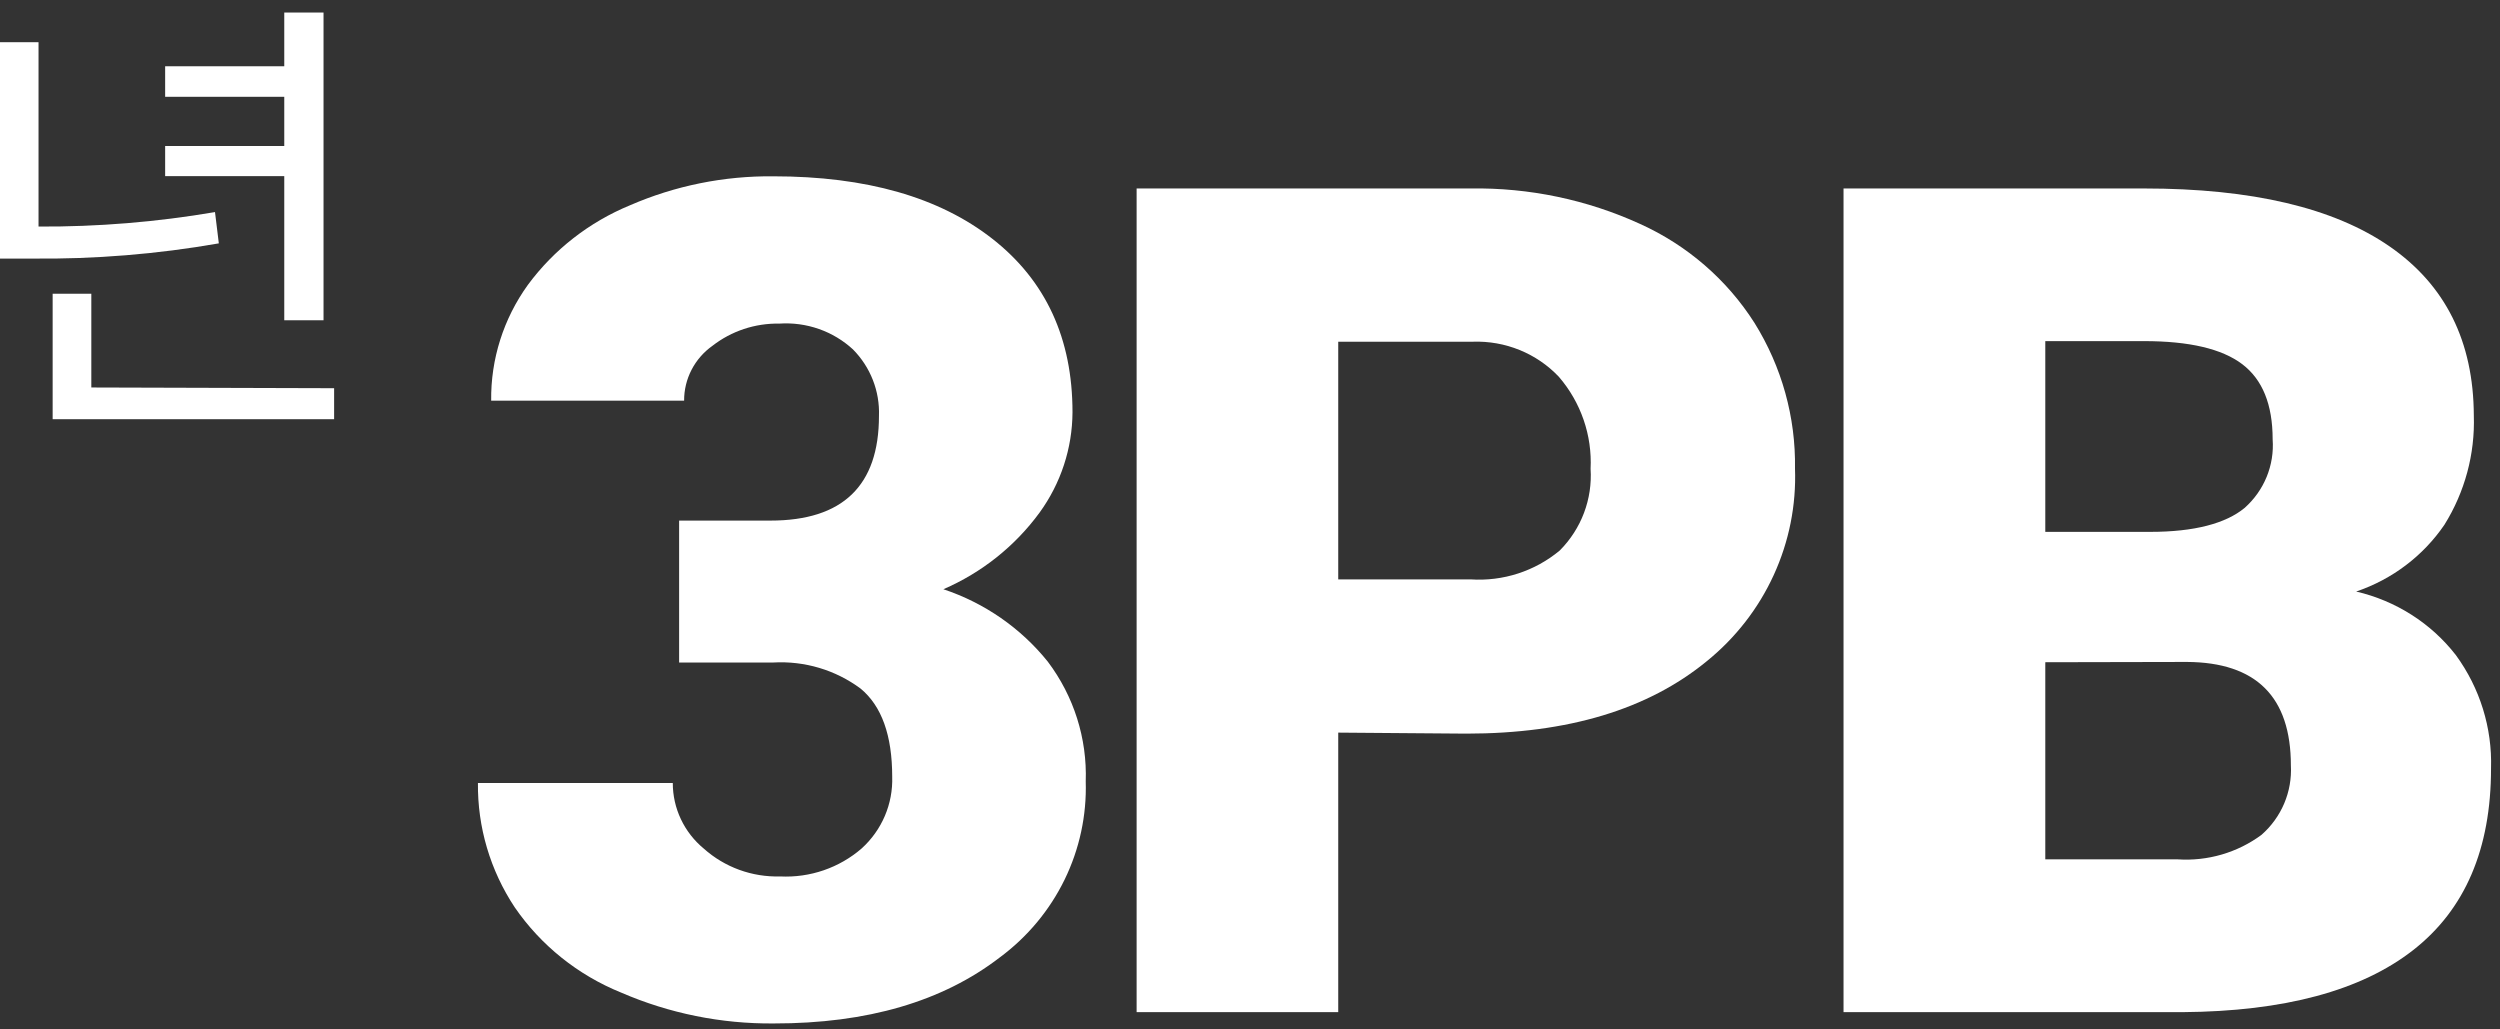
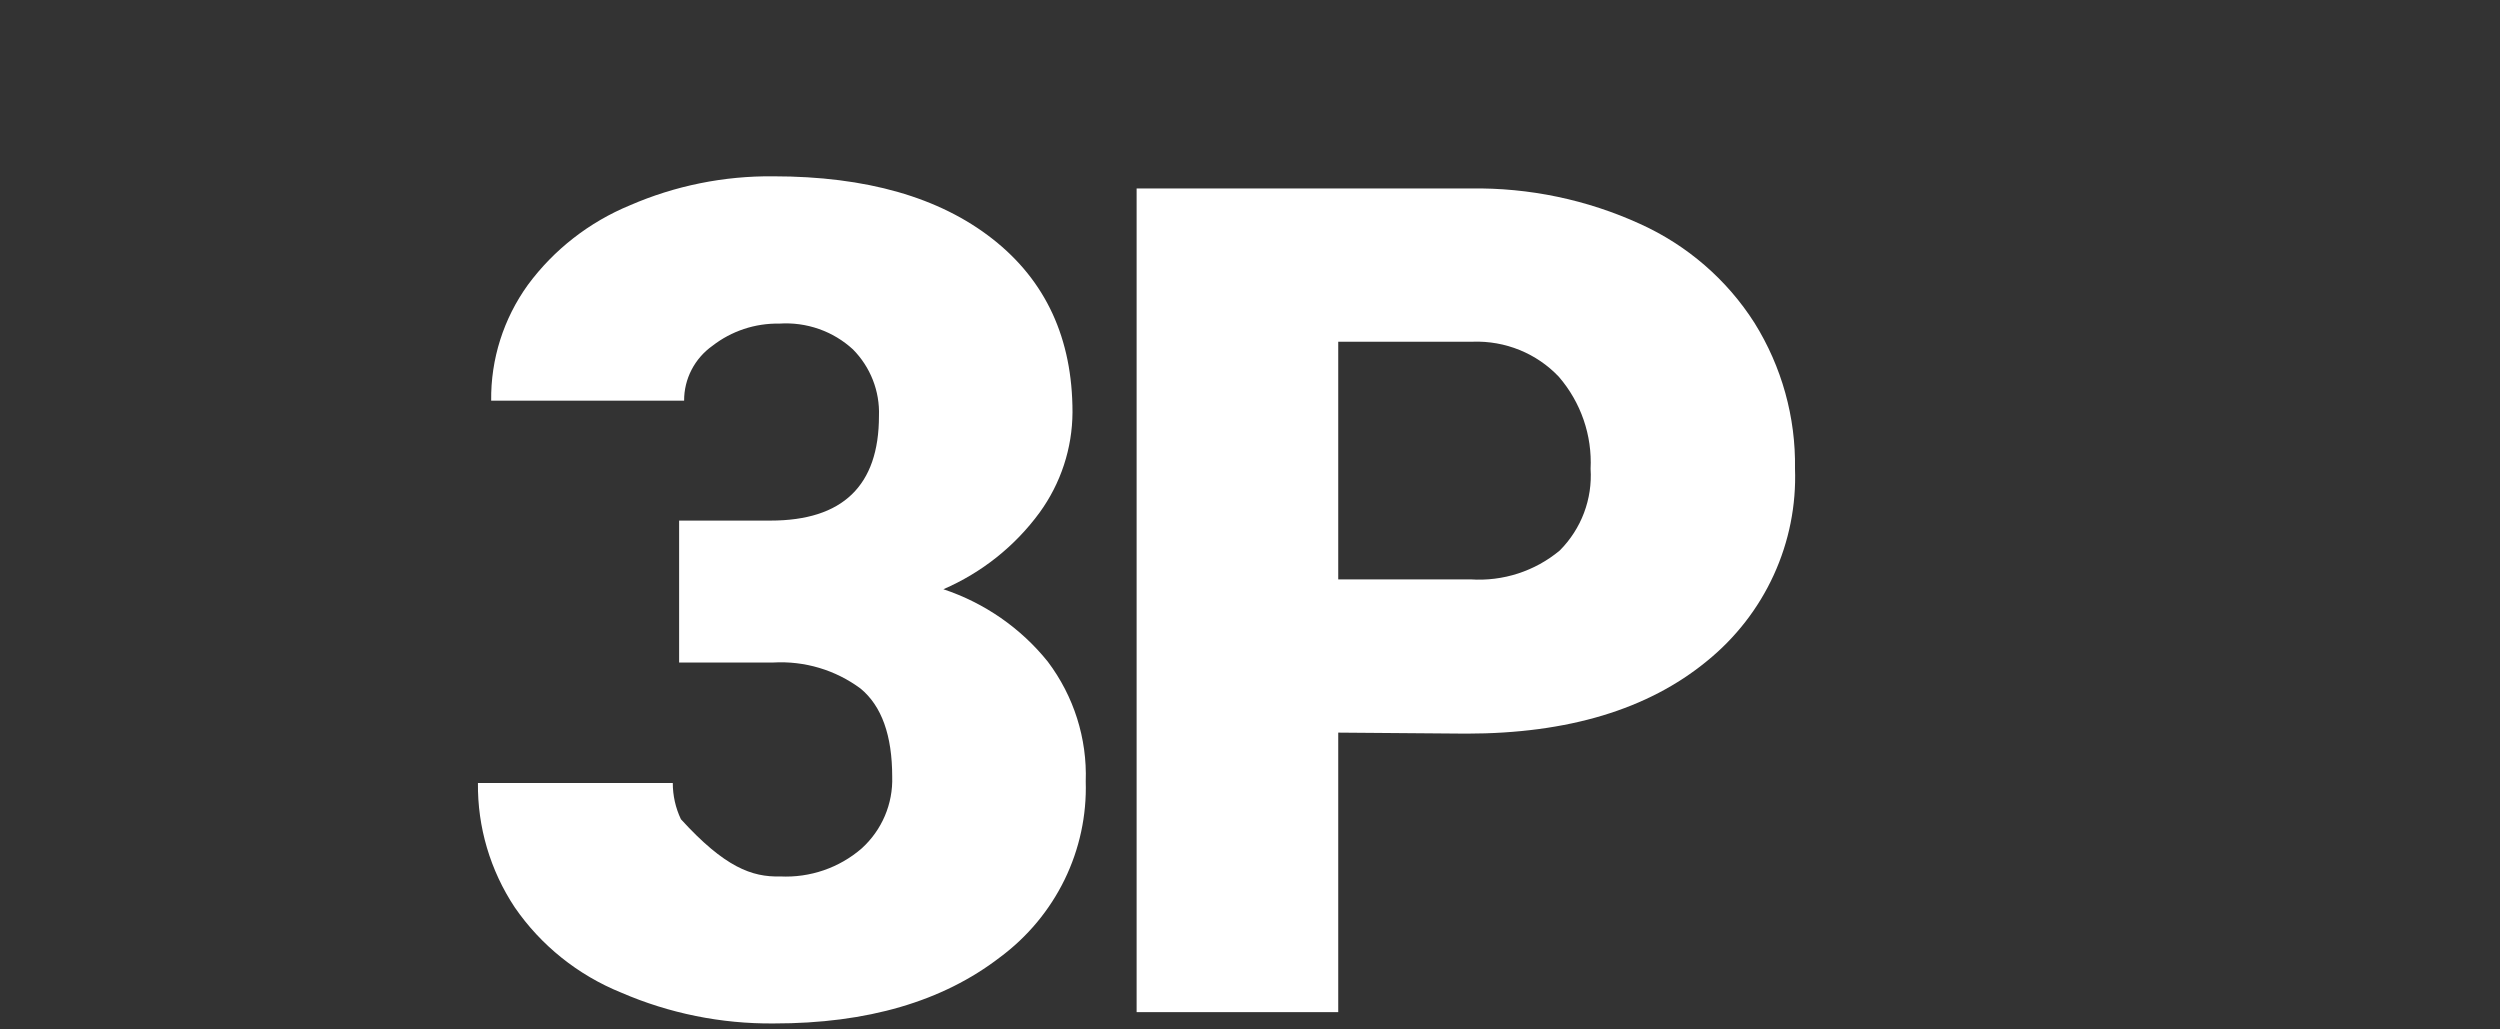
<svg xmlns="http://www.w3.org/2000/svg" width="170" height="70" viewBox="0 0 170 70" fill="none">
  <rect x="0" y="0" width="170" height="70" fill="#333333" stroke="none" />
-   <path d="M46.18 35.4H52.39C57.31 35.4 59.77 33.026 59.77 28.279C59.8 27.447 59.659 26.617 59.355 25.84C59.051 25.063 58.59 24.355 58 23.758C57.333 23.145 56.545 22.672 55.685 22.371C54.825 22.069 53.911 21.945 53 22.005C51.352 21.974 49.744 22.507 48.45 23.512C47.849 23.938 47.361 24.498 47.025 25.148C46.69 25.797 46.516 26.516 46.52 27.245H33.4C33.364 24.424 34.24 21.665 35.9 19.366C37.668 16.972 40.068 15.102 42.84 13.959C45.908 12.627 49.228 11.956 52.58 11.989C58.907 11.989 63.88 13.41 67.5 16.253C71.12 19.096 72.93 23.023 72.93 28.033C72.919 30.481 72.137 32.866 70.69 34.858C69.021 37.138 66.763 38.937 64.15 40.068C66.95 41 69.415 42.71 71.25 44.992C73.022 47.341 73.931 50.213 73.83 53.137C73.9 55.444 73.407 57.734 72.393 59.815C71.378 61.895 69.872 63.706 68 65.094C64.1 68.101 58.97 69.602 52.61 69.595C49.042 69.626 45.507 68.911 42.24 67.497C39.3 66.306 36.782 64.289 35 61.696C33.336 59.185 32.466 56.244 32.5 53.246H45.75C45.749 54.096 45.937 54.937 46.302 55.707C46.666 56.478 47.198 57.161 47.86 57.707C49.277 58.974 51.137 59.652 53.05 59.598C55.082 59.699 57.074 59.013 58.6 57.688C59.279 57.07 59.815 56.316 60.172 55.477C60.529 54.637 60.699 53.732 60.67 52.822C60.67 50.005 59.953 48.006 58.52 46.824C56.816 45.558 54.711 44.93 52.58 45.051H46.18V35.4Z" fill="white" />
+   <path d="M46.18 35.4H52.39C57.31 35.4 59.77 33.026 59.77 28.279C59.8 27.447 59.659 26.617 59.355 25.84C59.051 25.063 58.59 24.355 58 23.758C57.333 23.145 56.545 22.672 55.685 22.371C54.825 22.069 53.911 21.945 53 22.005C51.352 21.974 49.744 22.507 48.45 23.512C47.849 23.938 47.361 24.498 47.025 25.148C46.69 25.797 46.516 26.516 46.52 27.245H33.4C33.364 24.424 34.24 21.665 35.9 19.366C37.668 16.972 40.068 15.102 42.84 13.959C45.908 12.627 49.228 11.956 52.58 11.989C58.907 11.989 63.88 13.41 67.5 16.253C71.12 19.096 72.93 23.023 72.93 28.033C72.919 30.481 72.137 32.866 70.69 34.858C69.021 37.138 66.763 38.937 64.15 40.068C66.95 41 69.415 42.71 71.25 44.992C73.022 47.341 73.931 50.213 73.83 53.137C73.9 55.444 73.407 57.734 72.393 59.815C71.378 61.895 69.872 63.706 68 65.094C64.1 68.101 58.97 69.602 52.61 69.595C49.042 69.626 45.507 68.911 42.24 67.497C39.3 66.306 36.782 64.289 35 61.696C33.336 59.185 32.466 56.244 32.5 53.246H45.75C45.749 54.096 45.937 54.937 46.302 55.707C49.277 58.974 51.137 59.652 53.05 59.598C55.082 59.699 57.074 59.013 58.6 57.688C59.279 57.07 59.815 56.316 60.172 55.477C60.529 54.637 60.699 53.732 60.67 52.822C60.67 50.005 59.953 48.006 58.52 46.824C56.816 45.558 54.711 44.93 52.58 45.051H46.18V35.4Z" fill="white" />
  <path d="M91 49.818V68.826H77.29V12.816H100C103.979 12.755 107.92 13.579 111.53 15.229C114.734 16.68 117.438 19.021 119.31 21.965C121.162 24.941 122.116 28.374 122.06 31.863C122.15 34.354 121.655 36.832 120.614 39.103C119.574 41.375 118.015 43.38 116.06 44.962C112.06 48.245 106.61 49.887 99.71 49.887L91 49.818ZM91 39.398H100C102.207 39.545 104.384 38.838 106.07 37.428C106.793 36.699 107.353 35.829 107.713 34.874C108.073 33.919 108.225 32.9 108.16 31.883C108.274 29.601 107.502 27.361 106 25.619C105.255 24.833 104.347 24.213 103.338 23.802C102.329 23.391 101.241 23.198 100.15 23.236H91V39.398Z" fill="white" />
-   <path d="M125.36 68.826V12.816H145.79C153.123 12.816 158.69 14.129 162.49 16.755C166.29 19.382 168.2 23.216 168.22 28.259C168.306 30.874 167.61 33.456 166.22 35.685C164.775 37.801 162.669 39.396 160.22 40.225C162.919 40.852 165.315 42.379 167 44.549C168.635 46.787 169.475 49.494 169.39 52.251C169.39 57.733 167.623 61.853 164.09 64.611C160.557 67.369 155.33 68.774 148.41 68.826H125.36ZM139.08 36.167H146.22C149.22 36.167 151.35 35.596 152.63 34.542C153.288 33.959 153.802 33.235 154.133 32.426C154.464 31.617 154.603 30.744 154.54 29.874C154.54 27.51 153.85 25.806 152.47 24.762C151.09 23.718 148.87 23.196 145.79 23.196H139.08V36.167ZM139.08 45.032V58.436H148.08C150.121 58.571 152.144 57.981 153.78 56.771C154.451 56.183 154.979 55.453 155.325 54.637C155.671 53.82 155.827 52.937 155.78 52.054C155.78 47.385 153.423 45.038 148.71 45.012L139.08 45.032Z" fill="white" />
-   <path d="M14.88 16.549C10.689 17.283 6.437 17.629 2.18 17.583H0V2.869H2.62V15.406C6.642 15.428 10.657 15.098 14.62 14.421L14.88 16.549ZM22.72 26.398V28.505H3.58V19.976H6.21V26.349L22.72 26.398ZM19.33 11.979H11.23V9.93H19.33V6.582H11.23V4.504H19.33V0.85H22V21.779H19.33V11.979Z" fill="white" />
</svg>